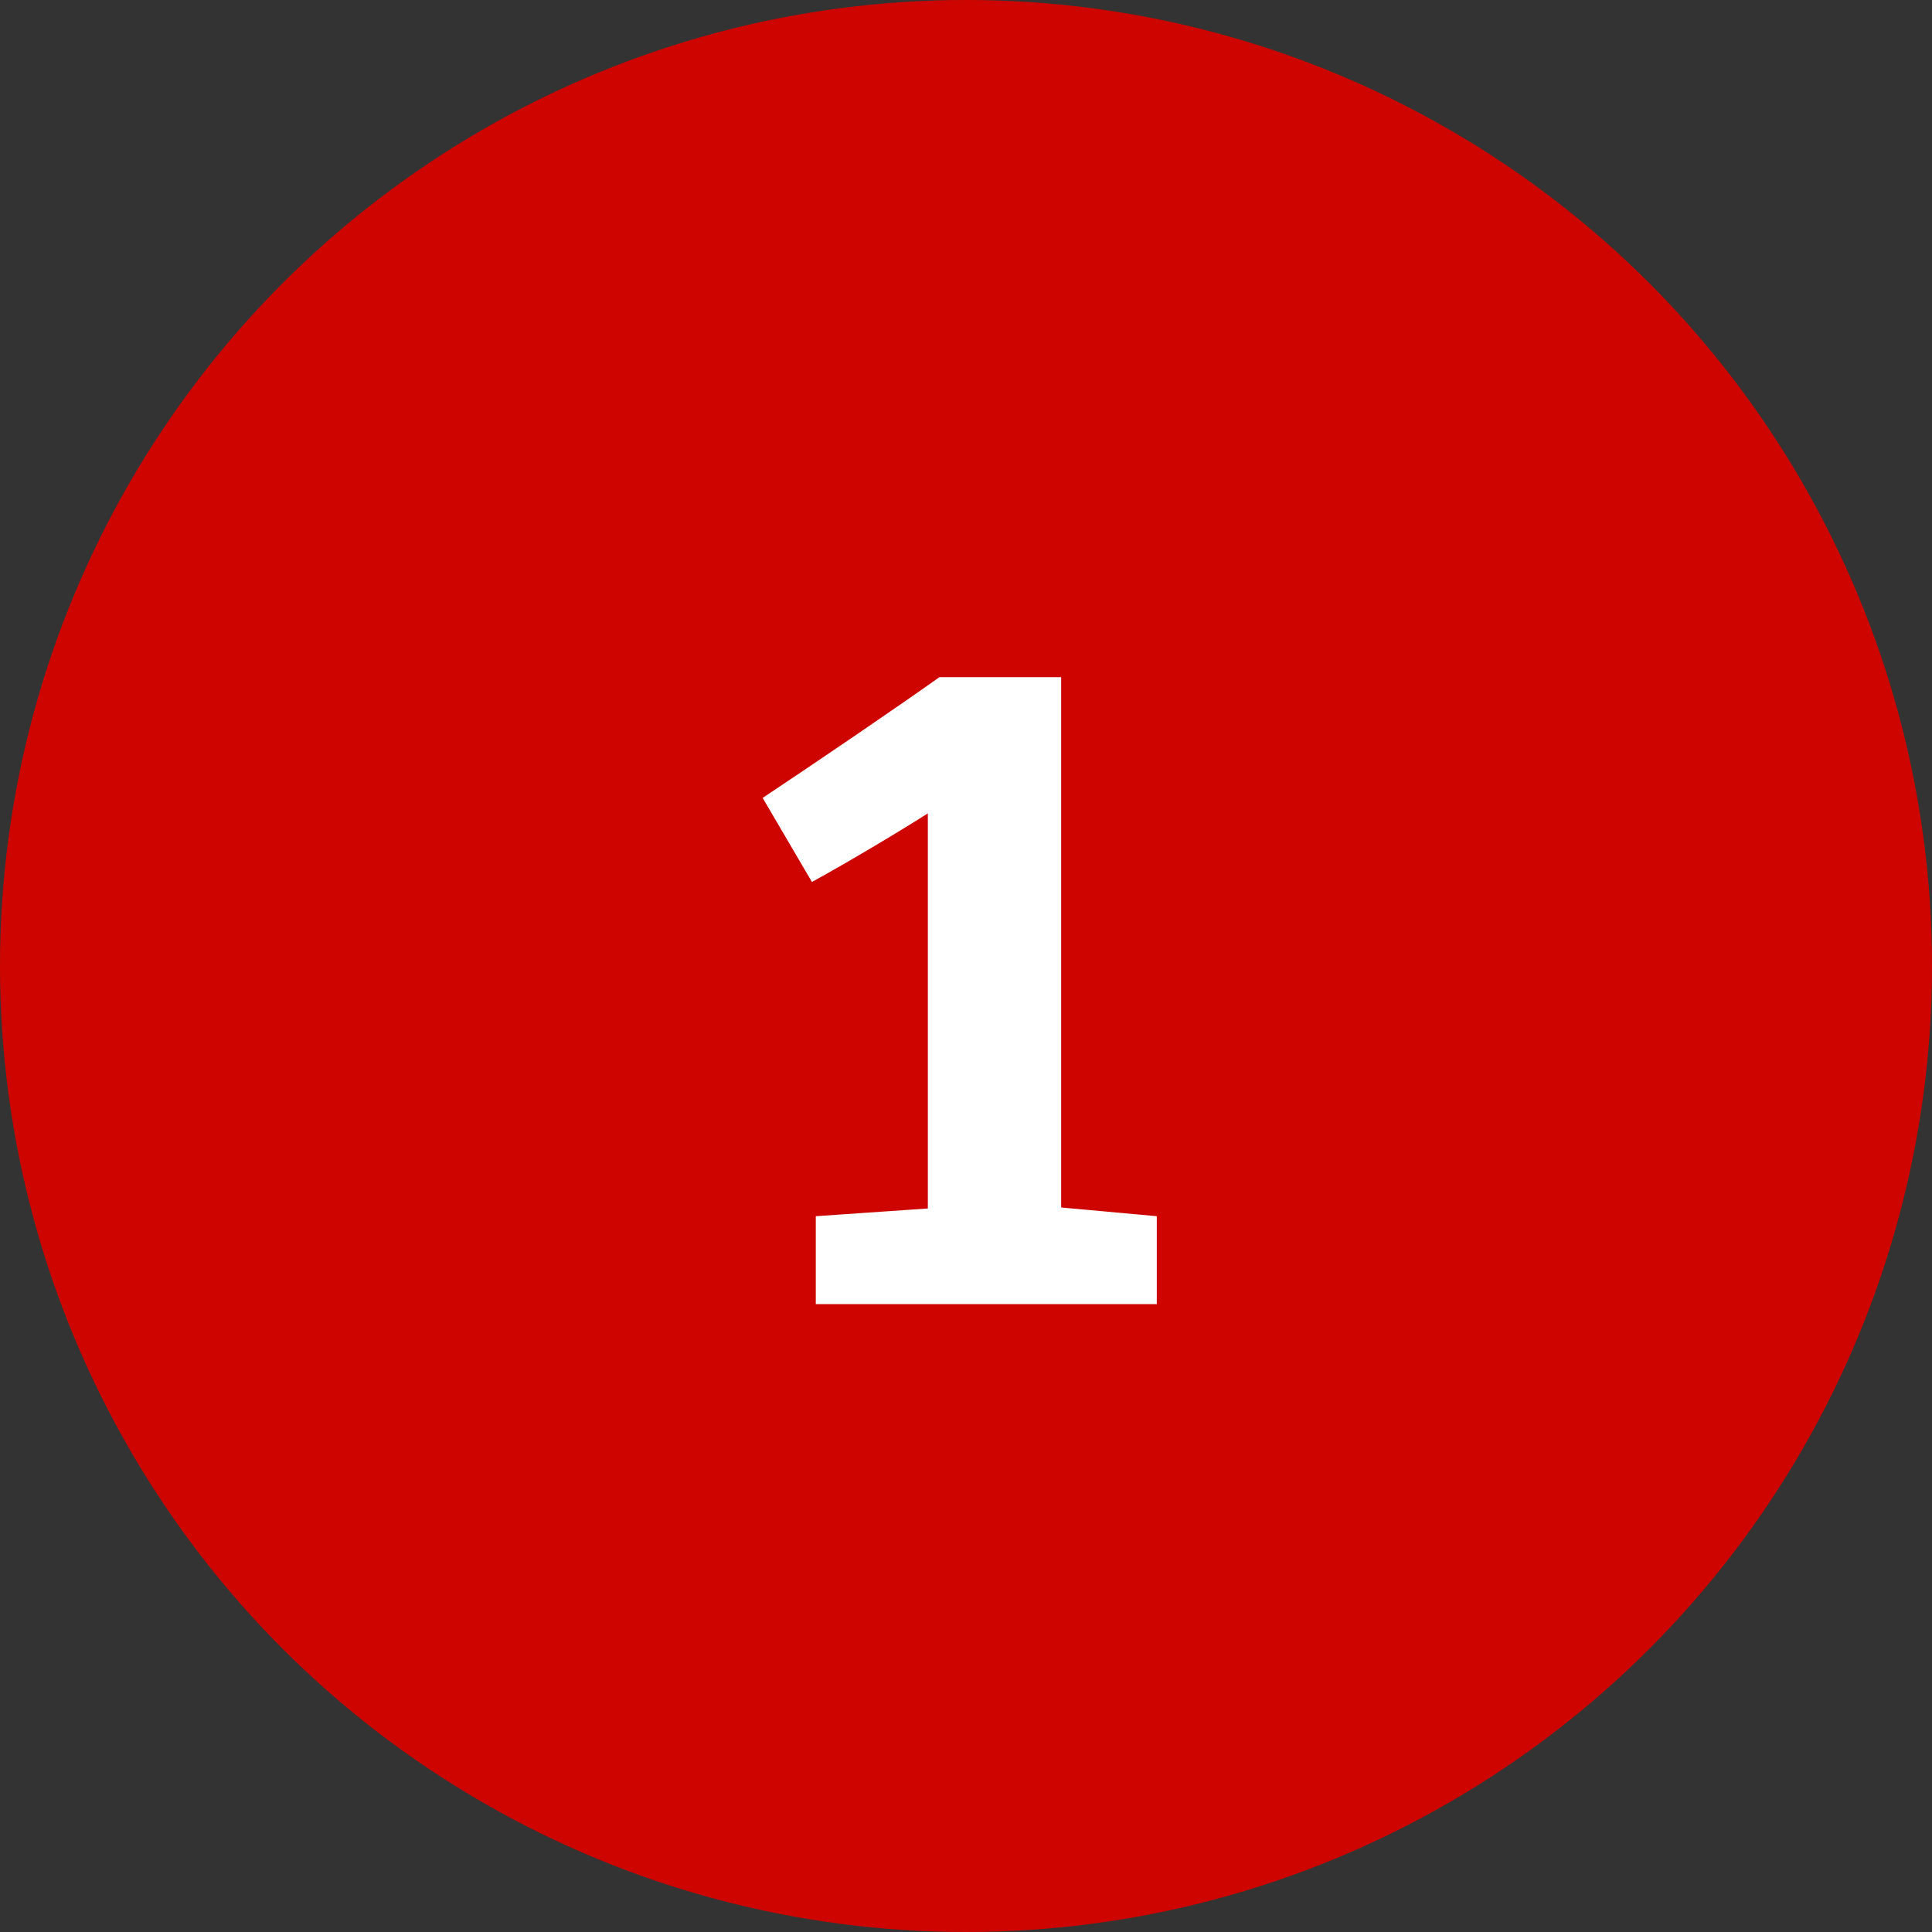
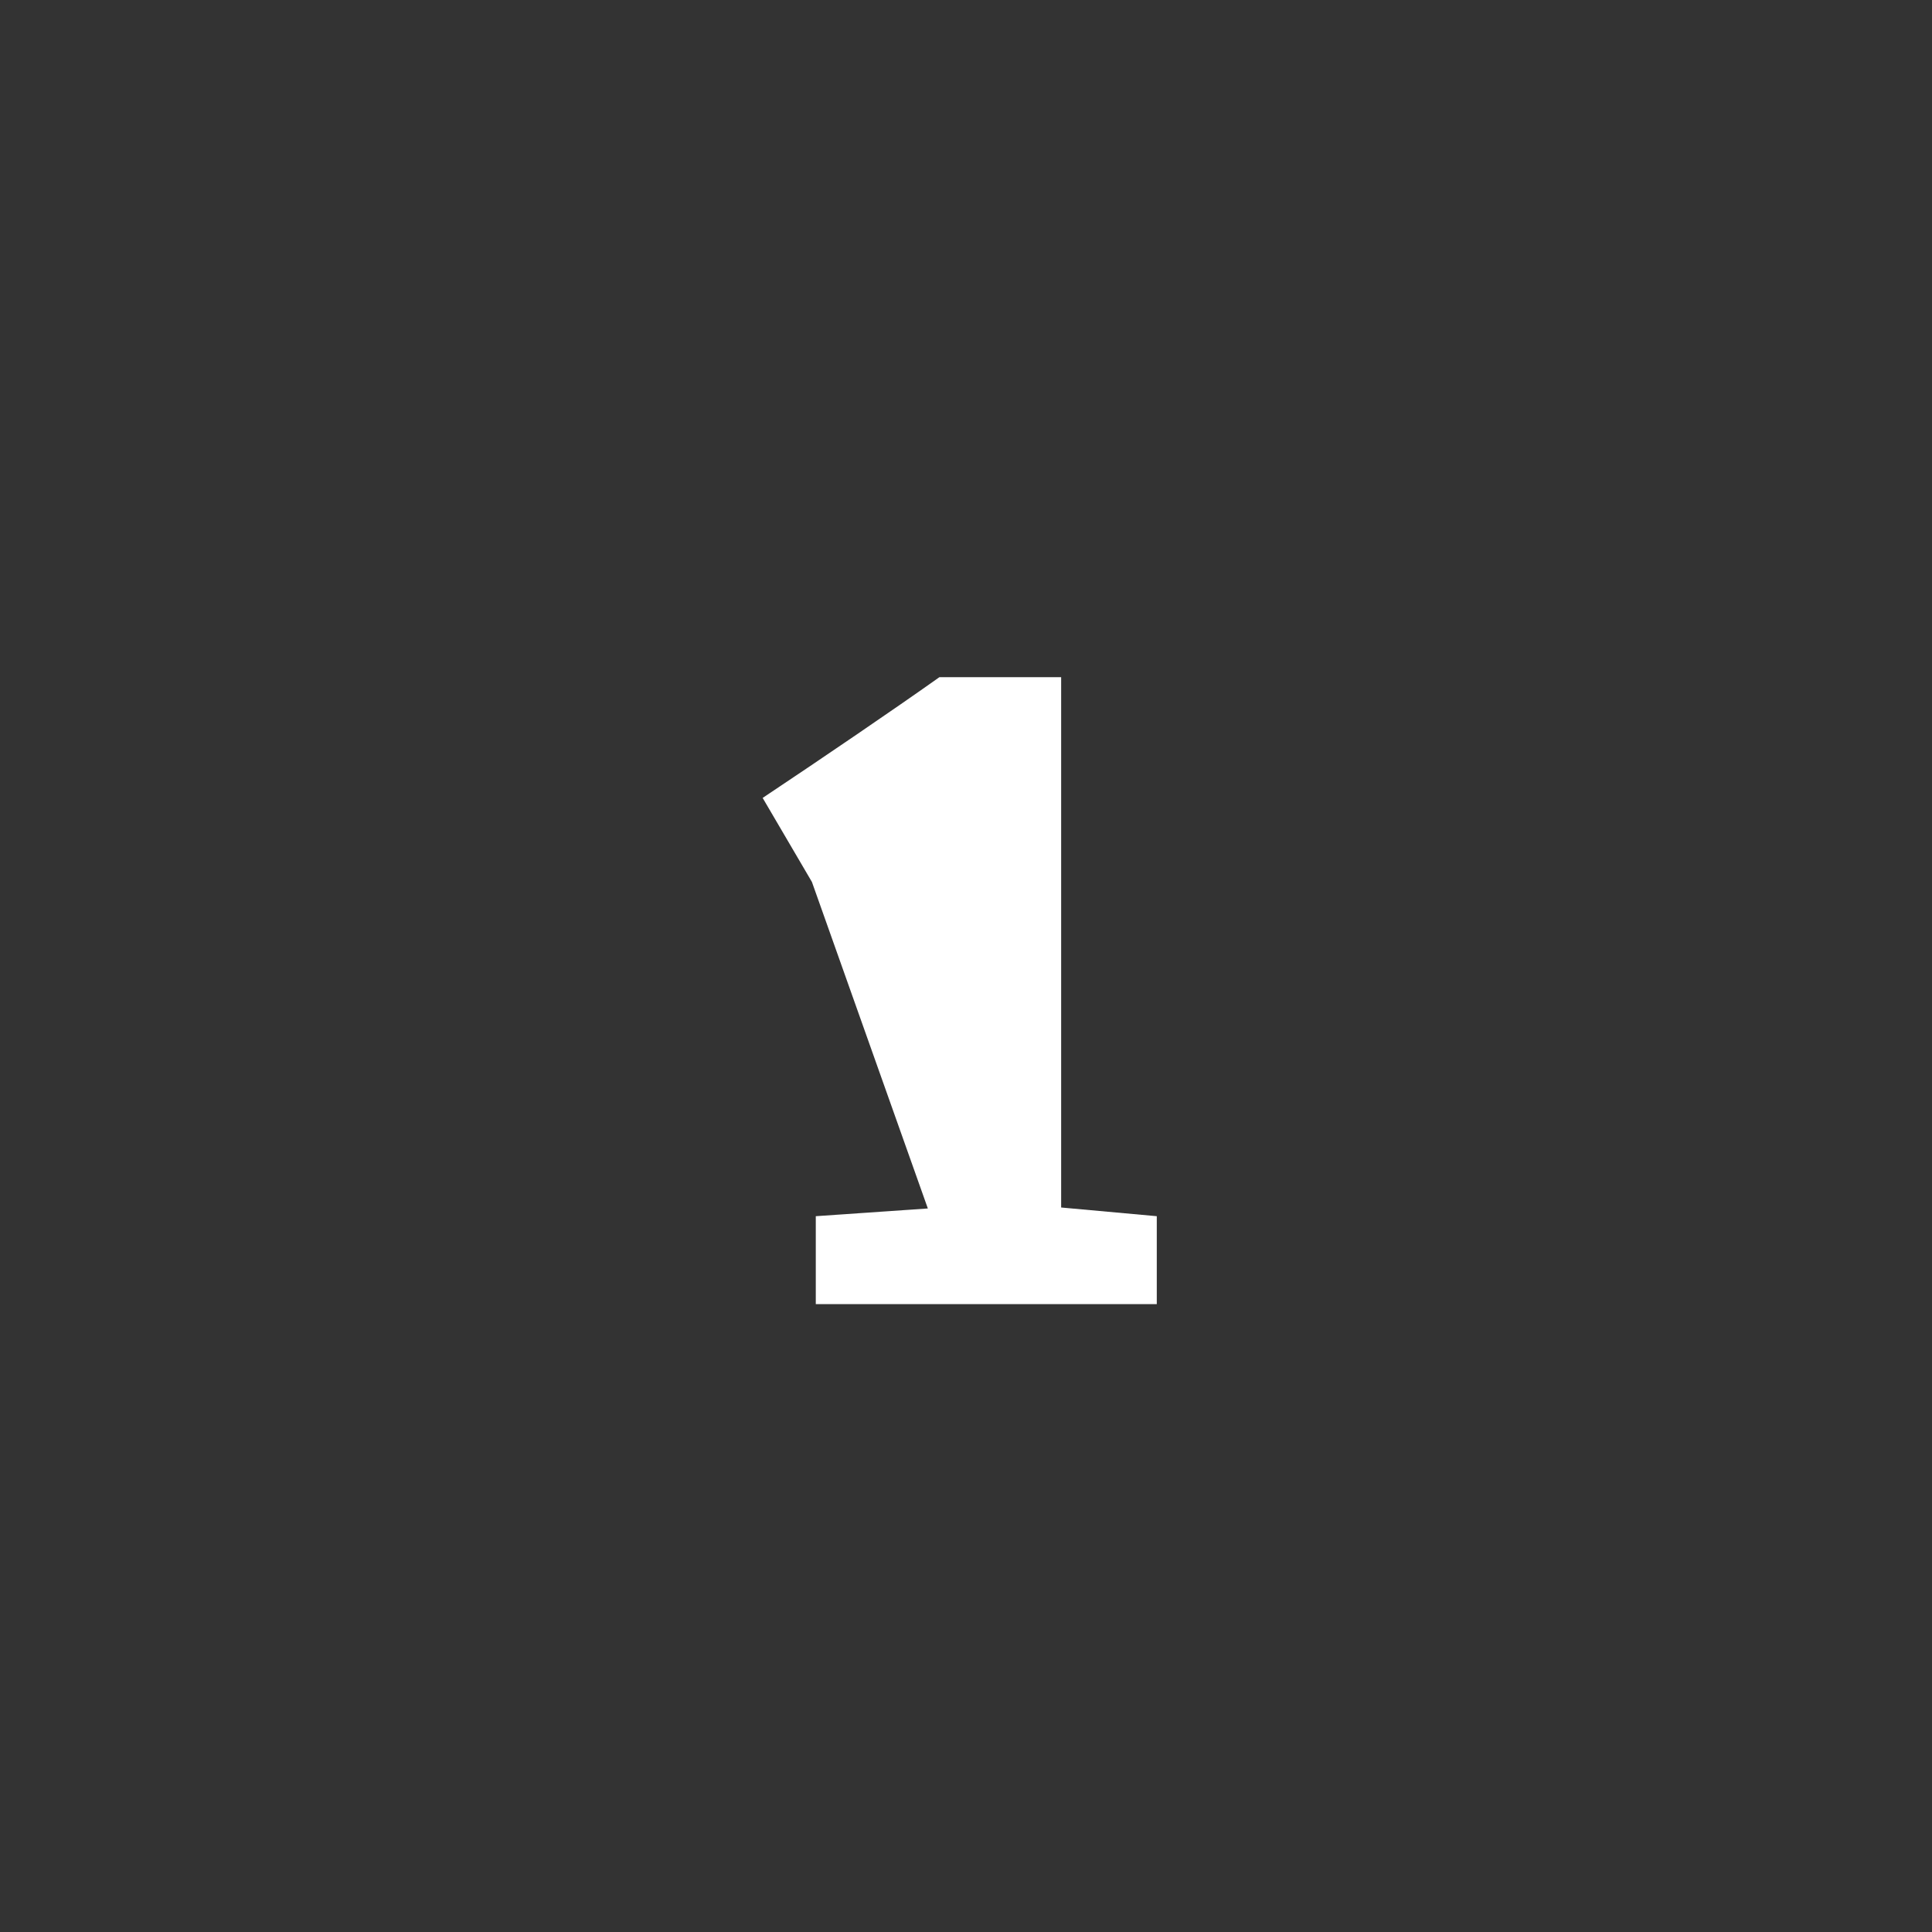
<svg xmlns="http://www.w3.org/2000/svg" width="40px" height="40px" viewBox="0 0 40 40">
  <rect x="0" y="0" width="40" height="40" fill="#333333" stroke="none" />
  <title>step-1</title>
  <desc>Created with Sketch.</desc>
  <g id="Assets" stroke="none" stroke-width="1" fill="none" fill-rule="evenodd">
    <g id="MV_Prepaid_NEW" transform="translate(-420, -4322)">
      <g id="Group-25-Copy-3" transform="translate(0, 3974)">
        <g id="Group-29" transform="translate(250, 348)">
          <g id="step-1" transform="translate(170, 0)">
-             <circle id="Oval" fill="#CD0400" cx="20" cy="20" r="20" />
-             <path d="M23.95,27 L23.95,25.18 L21.97,25 L21.97,14.02 L19.45,14.02 C18.49,14.7 17.05,15.68 15.79,16.52 L16.81,18.26 C17.47,17.9 18.55,17.26 19.21,16.84 L19.21,25.02 L16.89,25.18 L16.89,27 L23.95,27 Z" id="1" fill="#FFFFFF" fill-rule="nonzero" />
+             <path d="M23.95,27 L23.95,25.18 L21.97,25 L21.97,14.02 L19.45,14.02 C18.49,14.7 17.05,15.68 15.79,16.52 L16.81,18.26 L19.21,25.02 L16.89,25.18 L16.89,27 L23.95,27 Z" id="1" fill="#FFFFFF" fill-rule="nonzero" />
          </g>
        </g>
      </g>
    </g>
  </g>
</svg>